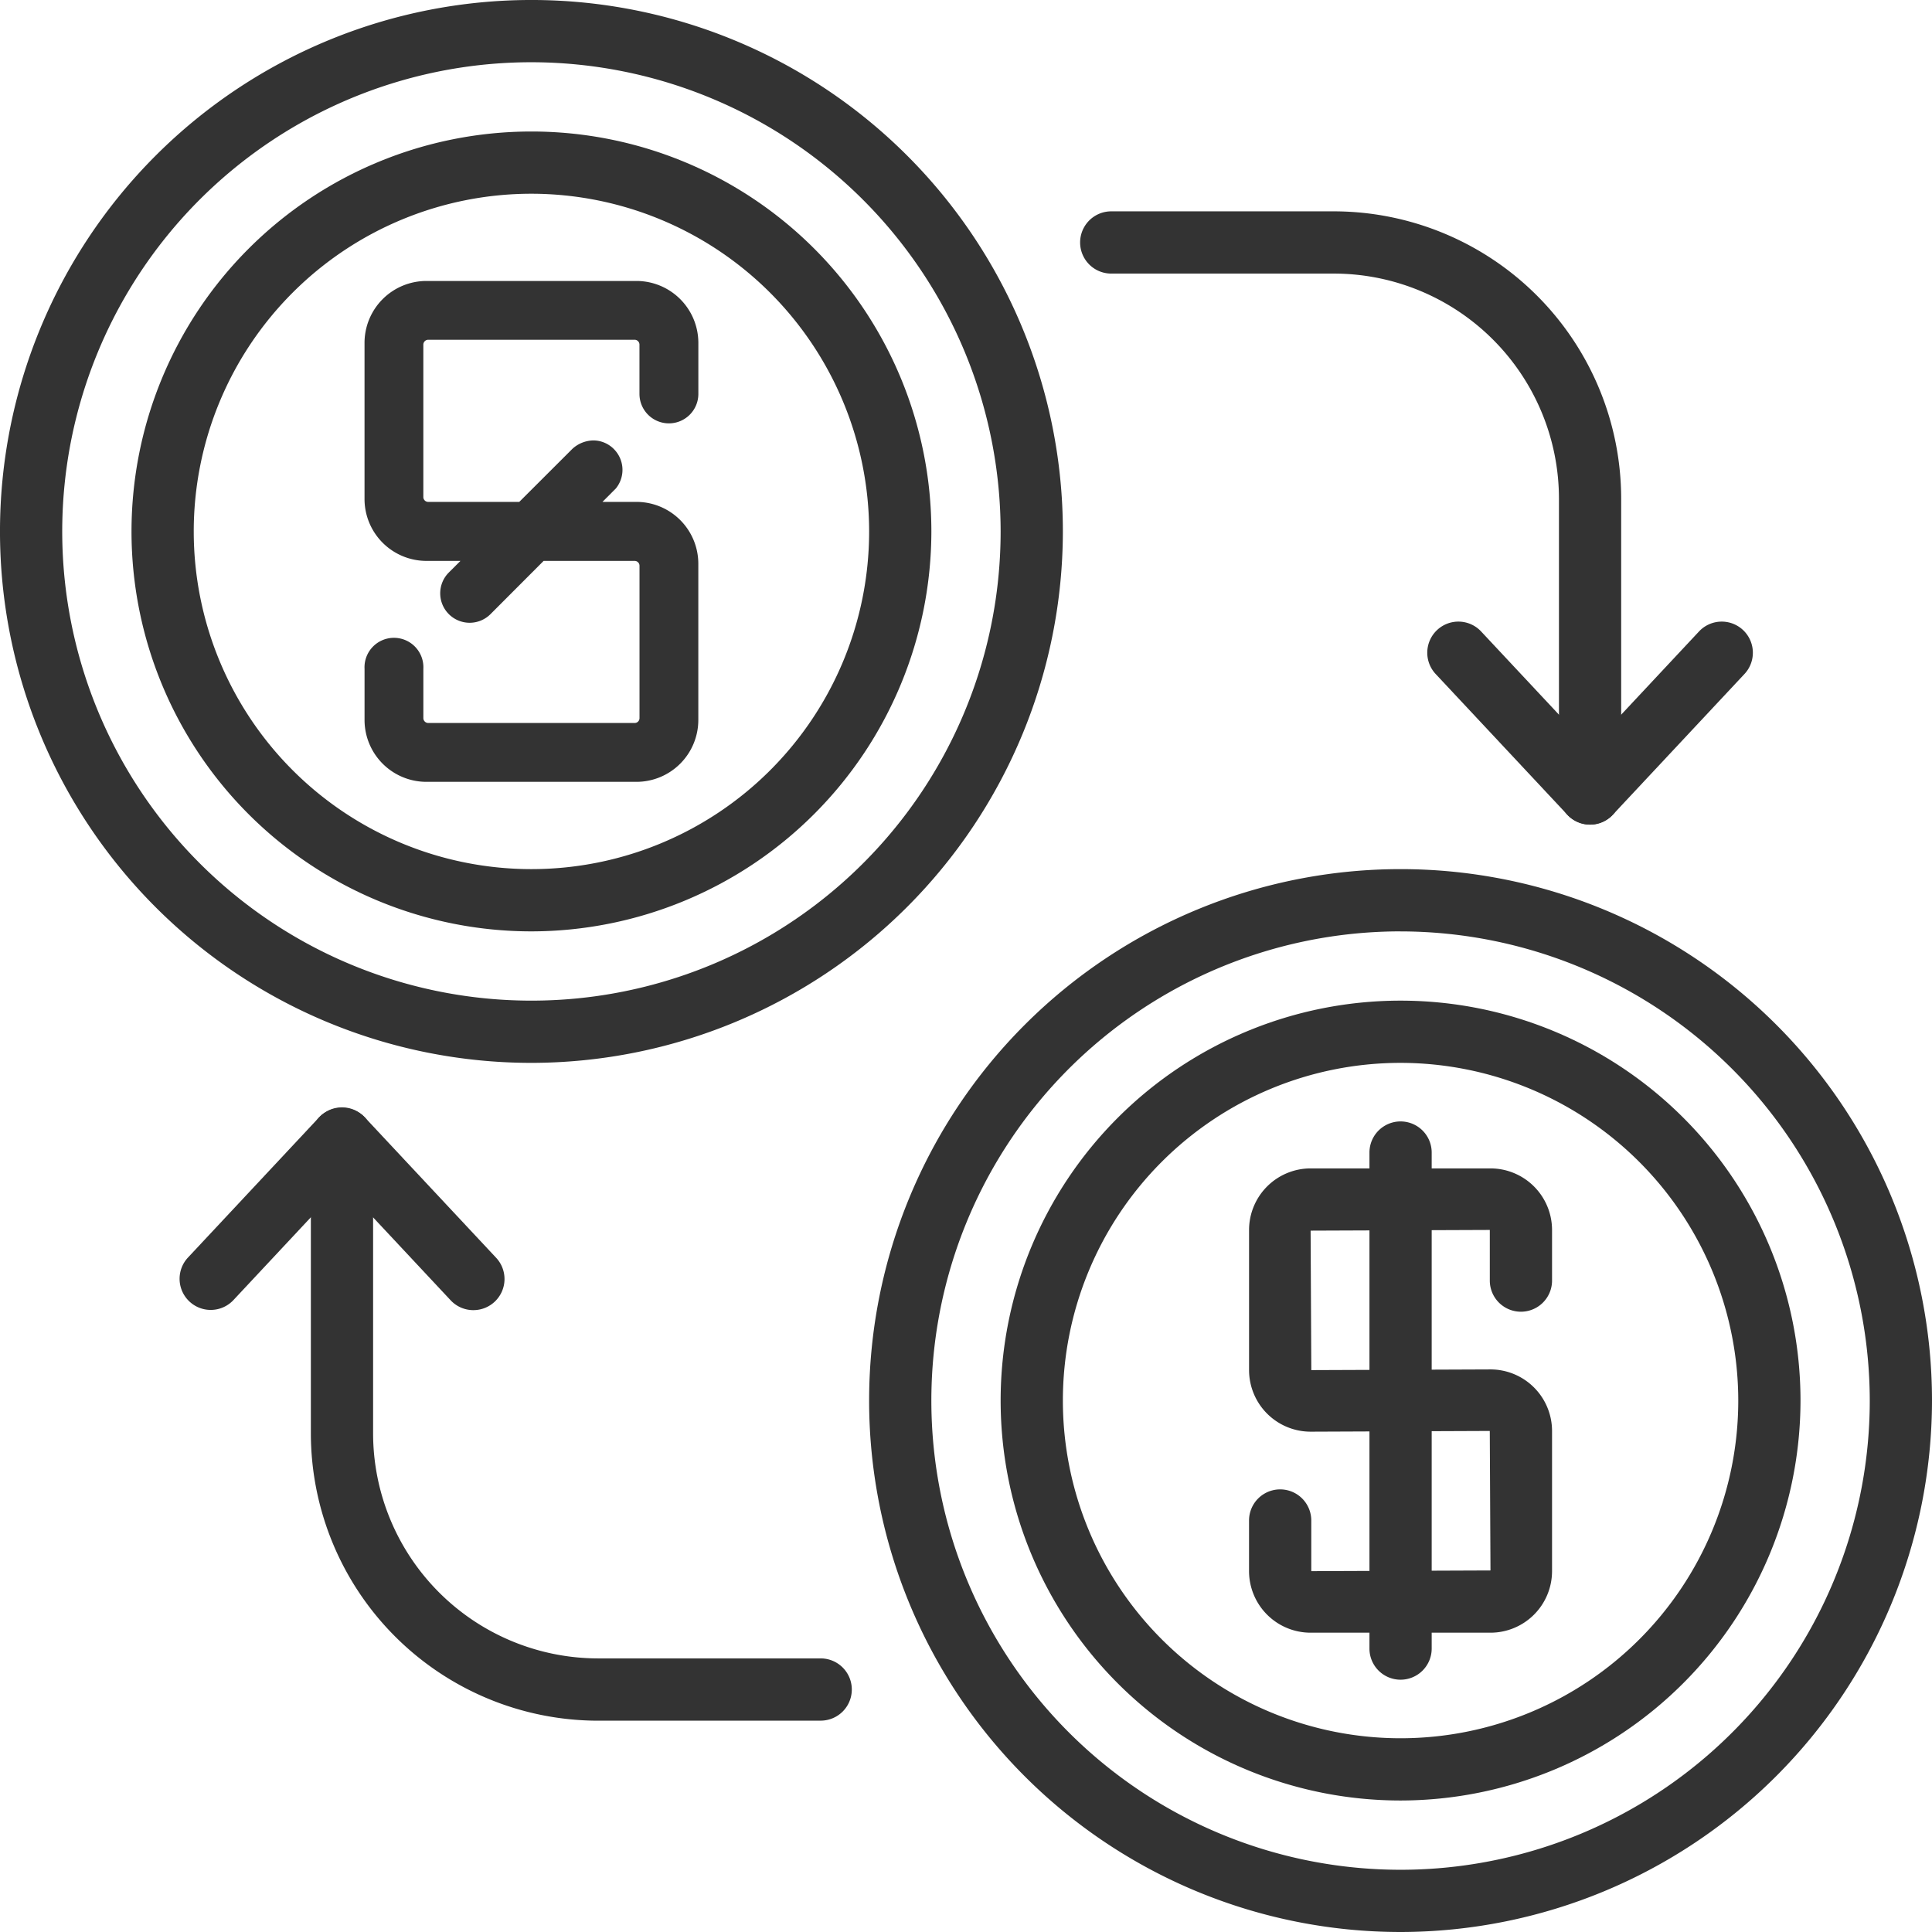
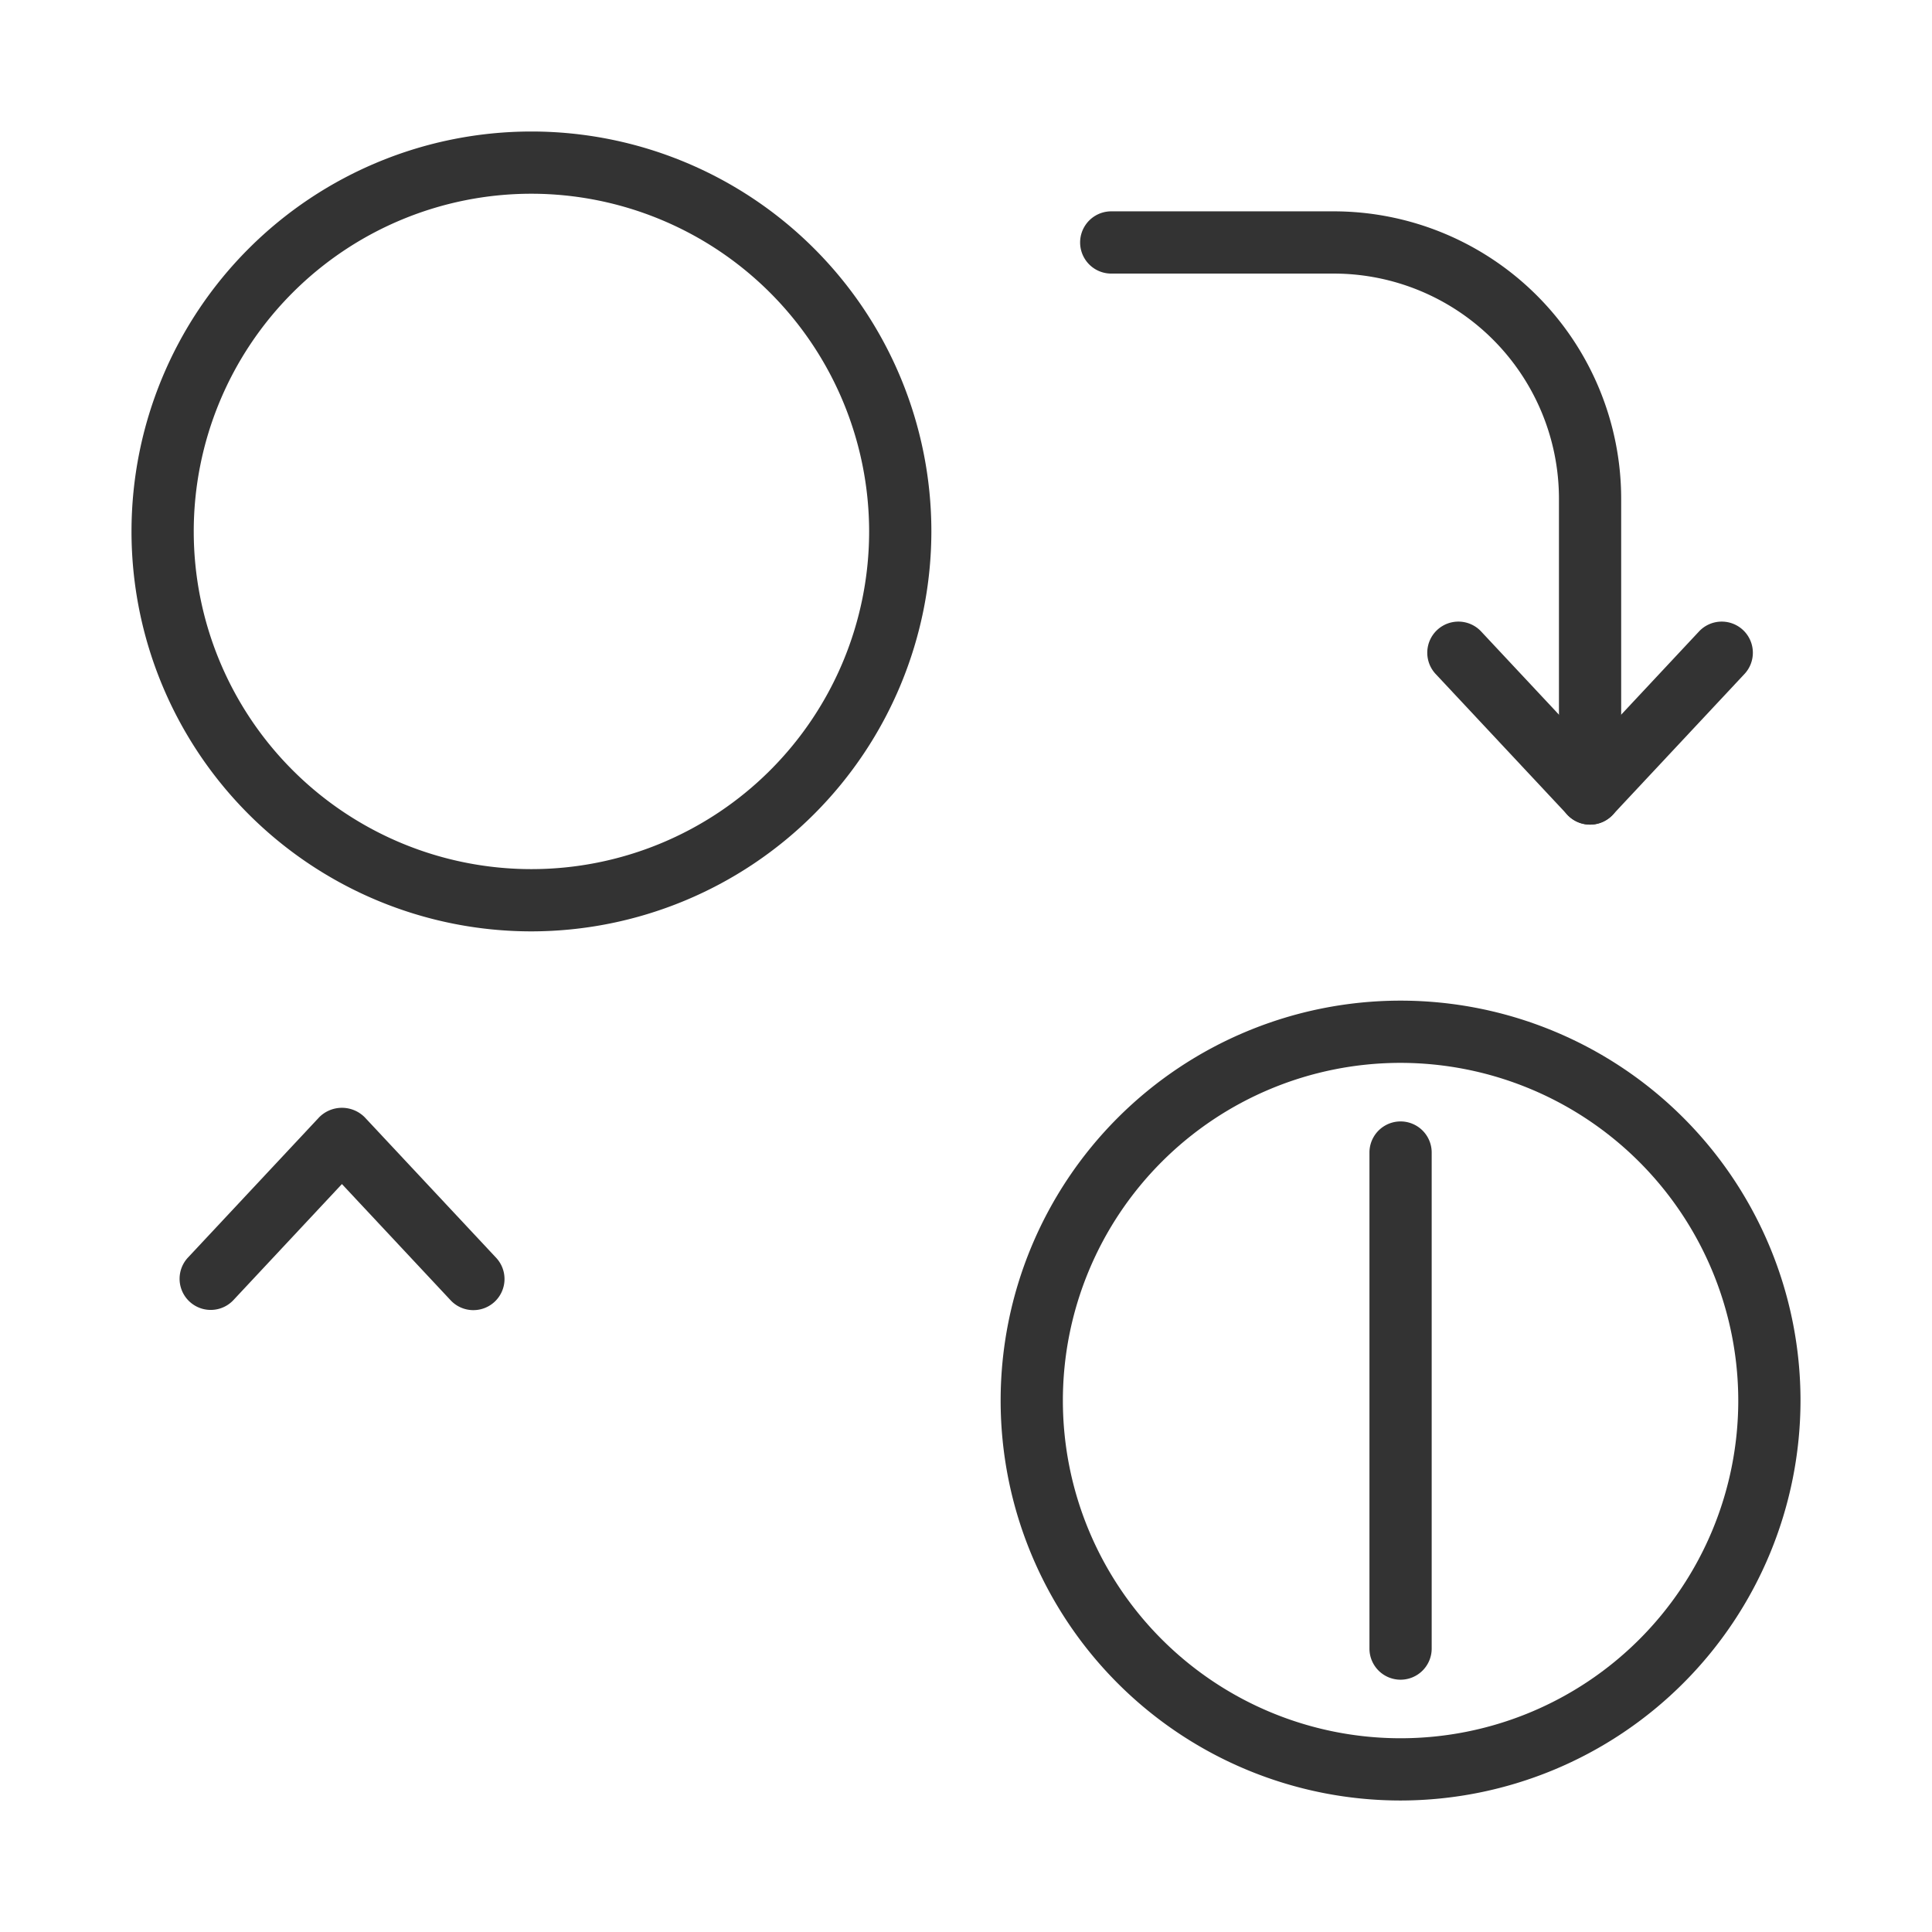
<svg xmlns="http://www.w3.org/2000/svg" width="164.026" height="164.027" viewBox="0 0 164.026 164.027">
  <path d="M632.55,356.114a33.954,33.954,0,1,1,33.956-33.956A33.993,33.993,0,0,1,632.55,356.114Zm0-62.625a28.67,28.67,0,1,0,28.672,28.669A28.7,28.7,0,0,0,632.55,293.489Z" transform="translate(-587.433 -277.041)" fill="#333" />
-   <path d="M651.075,357.293H635.8a5.231,5.231,0,0,1-5.225-5.225v-4.3a2.642,2.642,0,1,1,5.284,0v4.3l15.214-.059-.059-11.844-15.214.062A5.231,5.231,0,0,1,630.577,335V323.1a5.231,5.231,0,0,1,5.225-5.225h15.273A5.231,5.231,0,0,1,656.3,323.1v4.3a2.642,2.642,0,1,1-5.284,0v-4.3l-15.214.059L635.861,335l15.214-.059a5.23,5.23,0,0,1,5.225,5.222v11.9A5.231,5.231,0,0,1,651.075,357.293Z" transform="translate(-524.532 -218.678)" fill="#333" />
  <path d="M636.663,363.929a2.641,2.641,0,0,1-2.641-2.643V319.174a2.642,2.642,0,0,1,5.284,0v42.112A2.644,2.644,0,0,1,636.663,363.929Z" transform="translate(-517.756 -221.323)" fill="#333" />
  <path d="M657.421,380.985a33.954,33.954,0,1,1,33.956-33.956A33.993,33.993,0,0,1,657.421,380.985Zm0-62.625a28.67,28.67,0,1,0,28.672,28.669A28.7,28.7,0,0,0,657.421,318.36Z" transform="translate(-538.515 -228.123)" fill="#333" />
-   <path d="M664.822,399.55a45.119,45.119,0,1,1,45.12-45.12A45.17,45.17,0,0,1,664.822,399.55Zm0-84.953a39.835,39.835,0,1,0,39.836,39.833A39.879,39.879,0,0,0,664.822,314.6Z" transform="translate(-545.916 -235.524)" fill="#333" />
-   <path d="M639.951,374.679a45.119,45.119,0,1,1,45.12-45.12A45.17,45.17,0,0,1,639.951,374.679Zm0-84.953a39.835,39.835,0,1,0,39.836,39.833A39.879,39.879,0,0,0,639.951,289.726Z" transform="translate(-594.834 -284.442)" fill="#333" />
  <path d="M669.036,342.56a2.641,2.641,0,0,1-2.641-2.643v-25.04a19.127,19.127,0,0,0-19.1-19.1H628.384a2.642,2.642,0,0,1,0-5.284h18.908a24.415,24.415,0,0,1,24.385,24.388v25.04A2.641,2.641,0,0,1,669.036,342.56Z" transform="translate(-534.04 -272.55)" fill="#333" />
  <path d="M649.484,319.451a2.647,2.647,0,0,1-1.929-.837l-11.161-11.93a2.643,2.643,0,1,1,3.86-3.611l9.23,9.868,9.23-9.868a2.643,2.643,0,1,1,3.86,3.611l-11.161,11.93A2.646,2.646,0,0,1,649.484,319.451Z" transform="translate(-514.488 -249.442)" fill="#333" />
-   <path d="M647.021,368.2h-18.9a24.413,24.413,0,0,1-24.388-24.388v-25.04a2.642,2.642,0,0,1,5.284,0v25.04a19.124,19.124,0,0,0,19.1,19.1h18.9a2.642,2.642,0,1,1,0,5.284Z" transform="translate(-577.341 -222.114)" fill="#333" />
  <path d="M624.928,333.321a2.64,2.64,0,0,1-1.931-.837l-9.23-9.868-9.227,9.868a2.643,2.643,0,0,1-3.86-3.611l11.159-11.93a2.725,2.725,0,0,1,3.86,0l11.159,11.93a2.642,2.642,0,0,1-1.929,4.447Z" transform="translate(-584.738 -222.09)" fill="#333" />
-   <path d="M628.359,292.482H610.511a5.261,5.261,0,0,0-5.245,5.248V311a5.259,5.259,0,0,0,5.245,5.248h2.9l-.988.985a2.5,2.5,0,0,0,3.539,3.534l4.51-4.519H628.2a.412.412,0,0,1,.412.406V329.6a.41.41,0,0,1-.409.409H610.671a.415.415,0,0,1-.41-.409v-4.189a2.5,2.5,0,1,0-4.993,0h0v4.349a5.256,5.256,0,0,0,5.243,5.246h17.849a5.257,5.257,0,0,0,5.245-5.246V316.487a5.255,5.255,0,0,0-5.245-5.248h-2.893l.869-.872.267-.267a2.5,2.5,0,0,0-.139-3.317,2.467,2.467,0,0,0-1.759-.763,2.7,2.7,0,0,0-1.783.706l-4.519,4.513h-7.732a.413.413,0,0,1-.412-.409V297.885a.417.417,0,0,1,.412-.412h17.522a.414.414,0,0,1,.415.412v4.186a2.5,2.5,0,0,0,2.5,2.5h0a2.5,2.5,0,0,0,2.5-2.5v-4.353A5.261,5.261,0,0,0,628.359,292.482Z" transform="translate(-574.318 -268.628)" fill="#333" />
</svg>